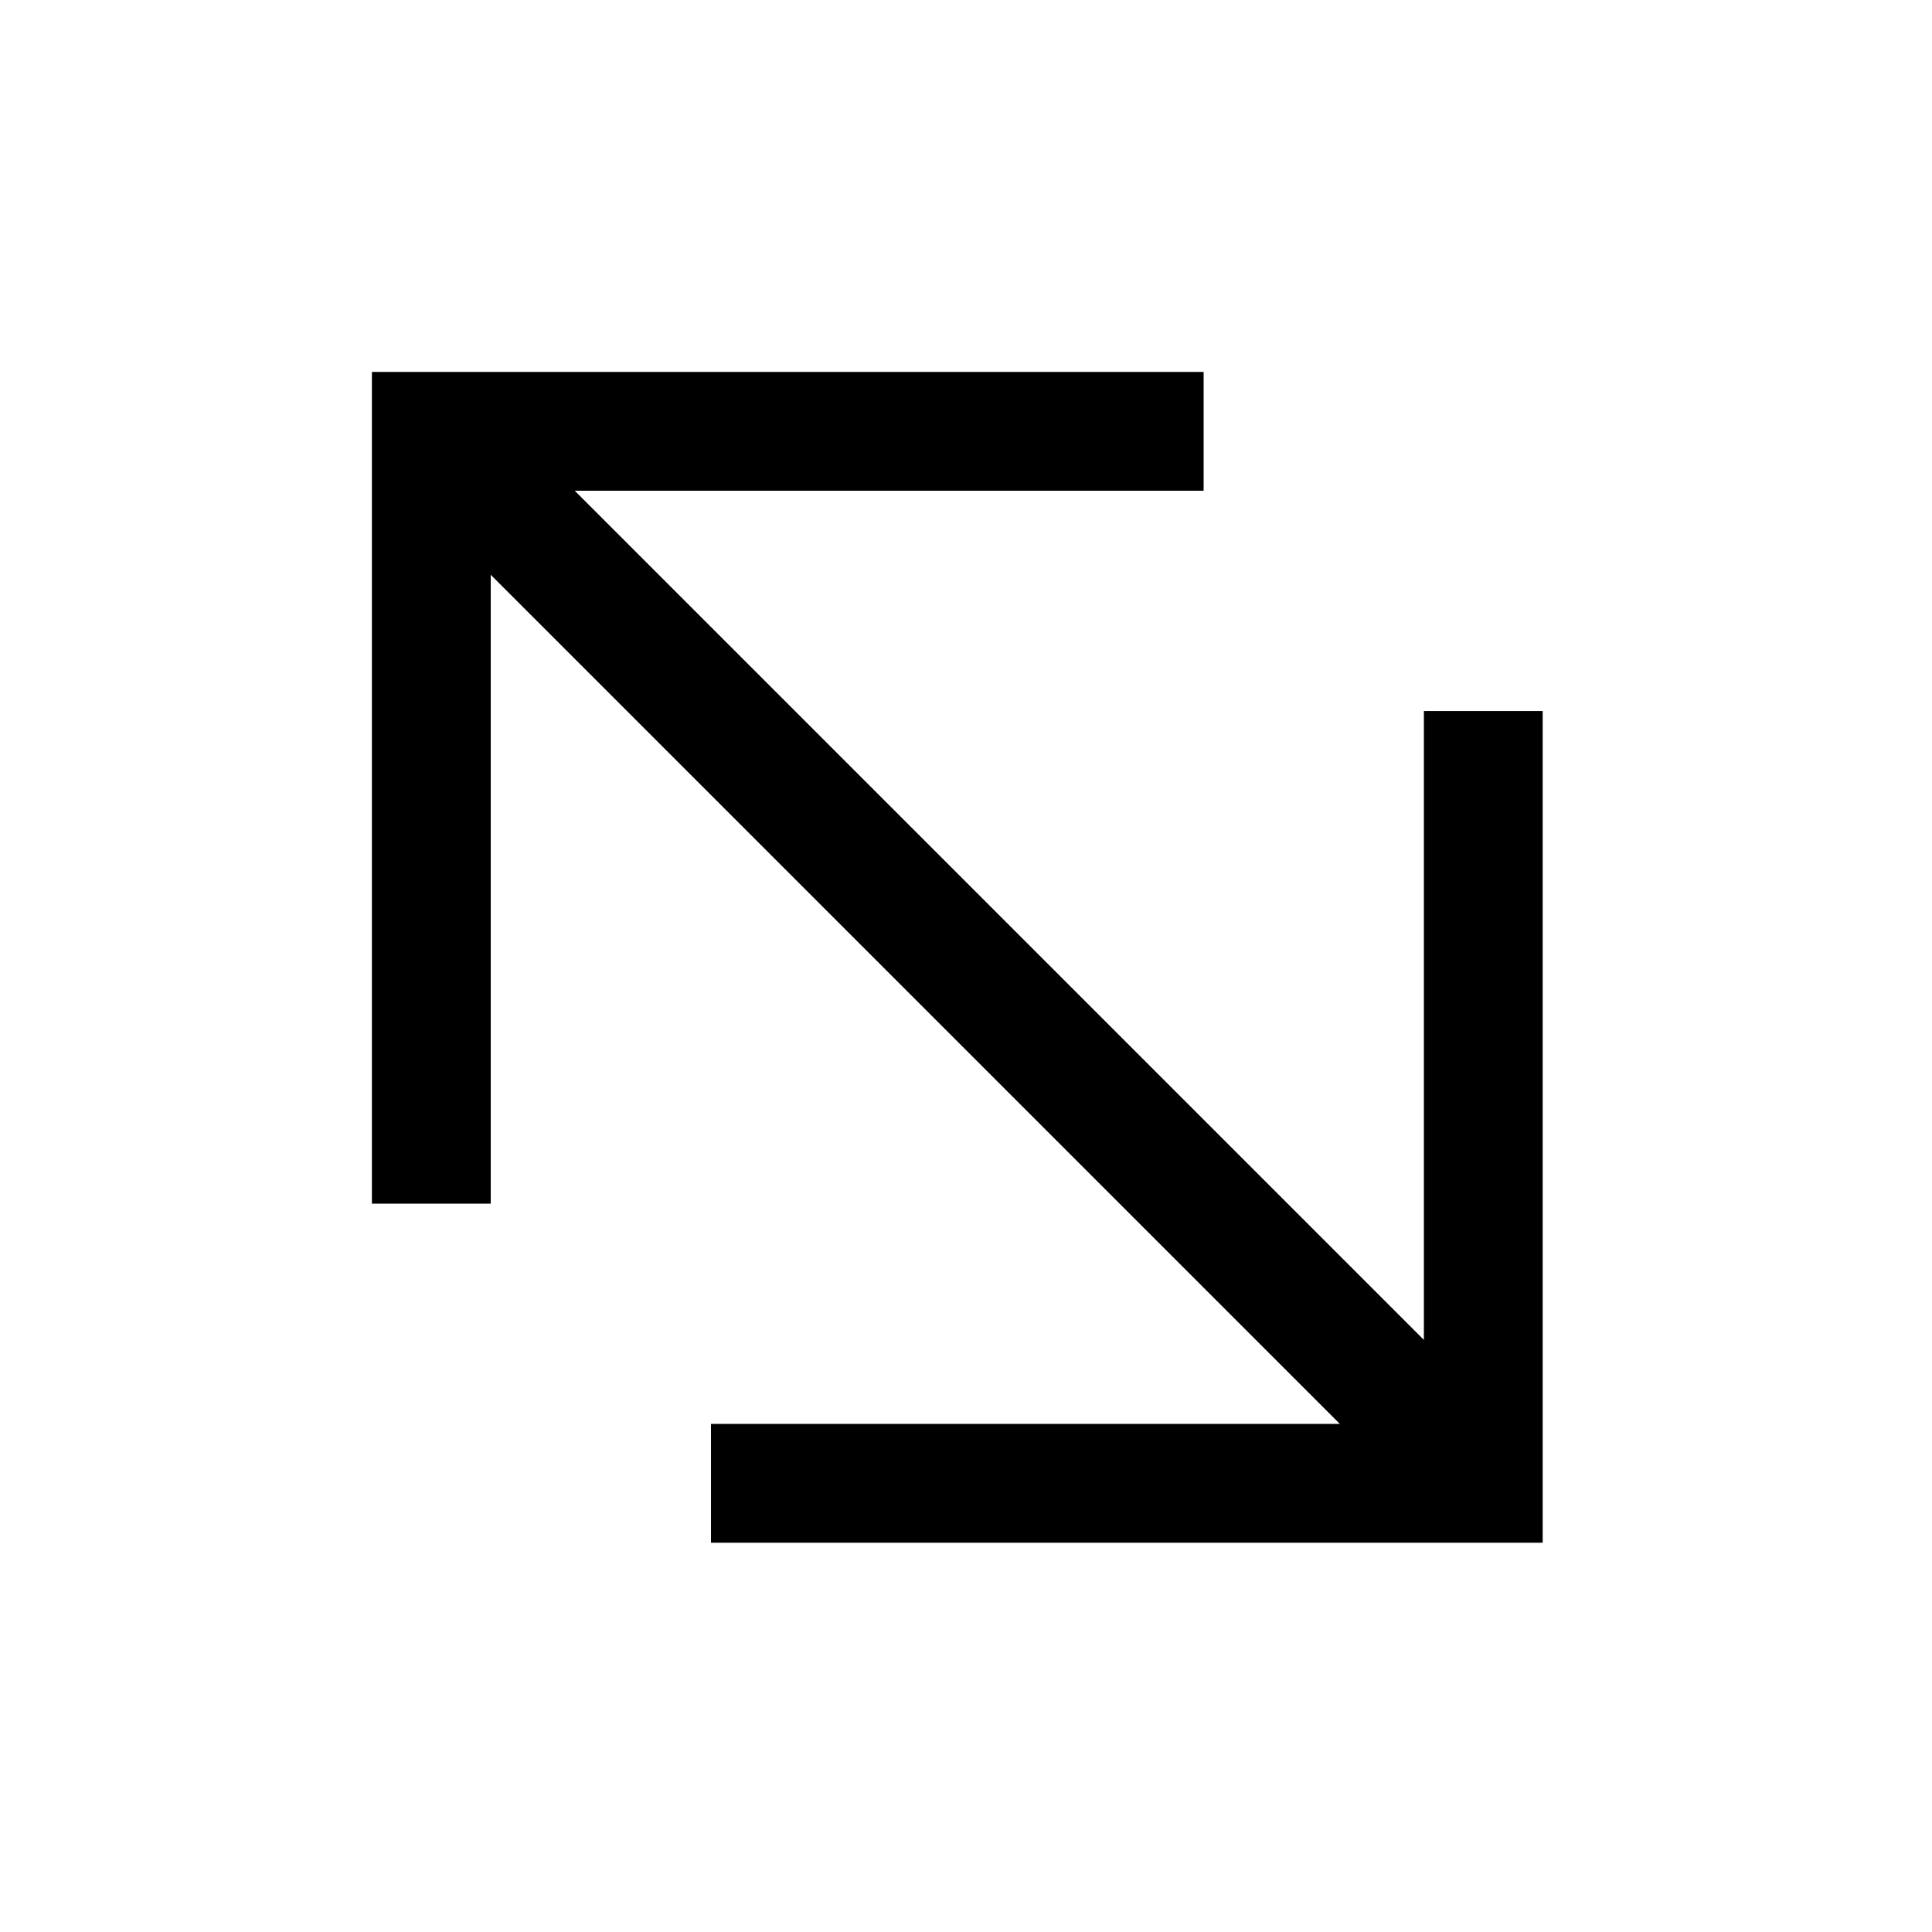
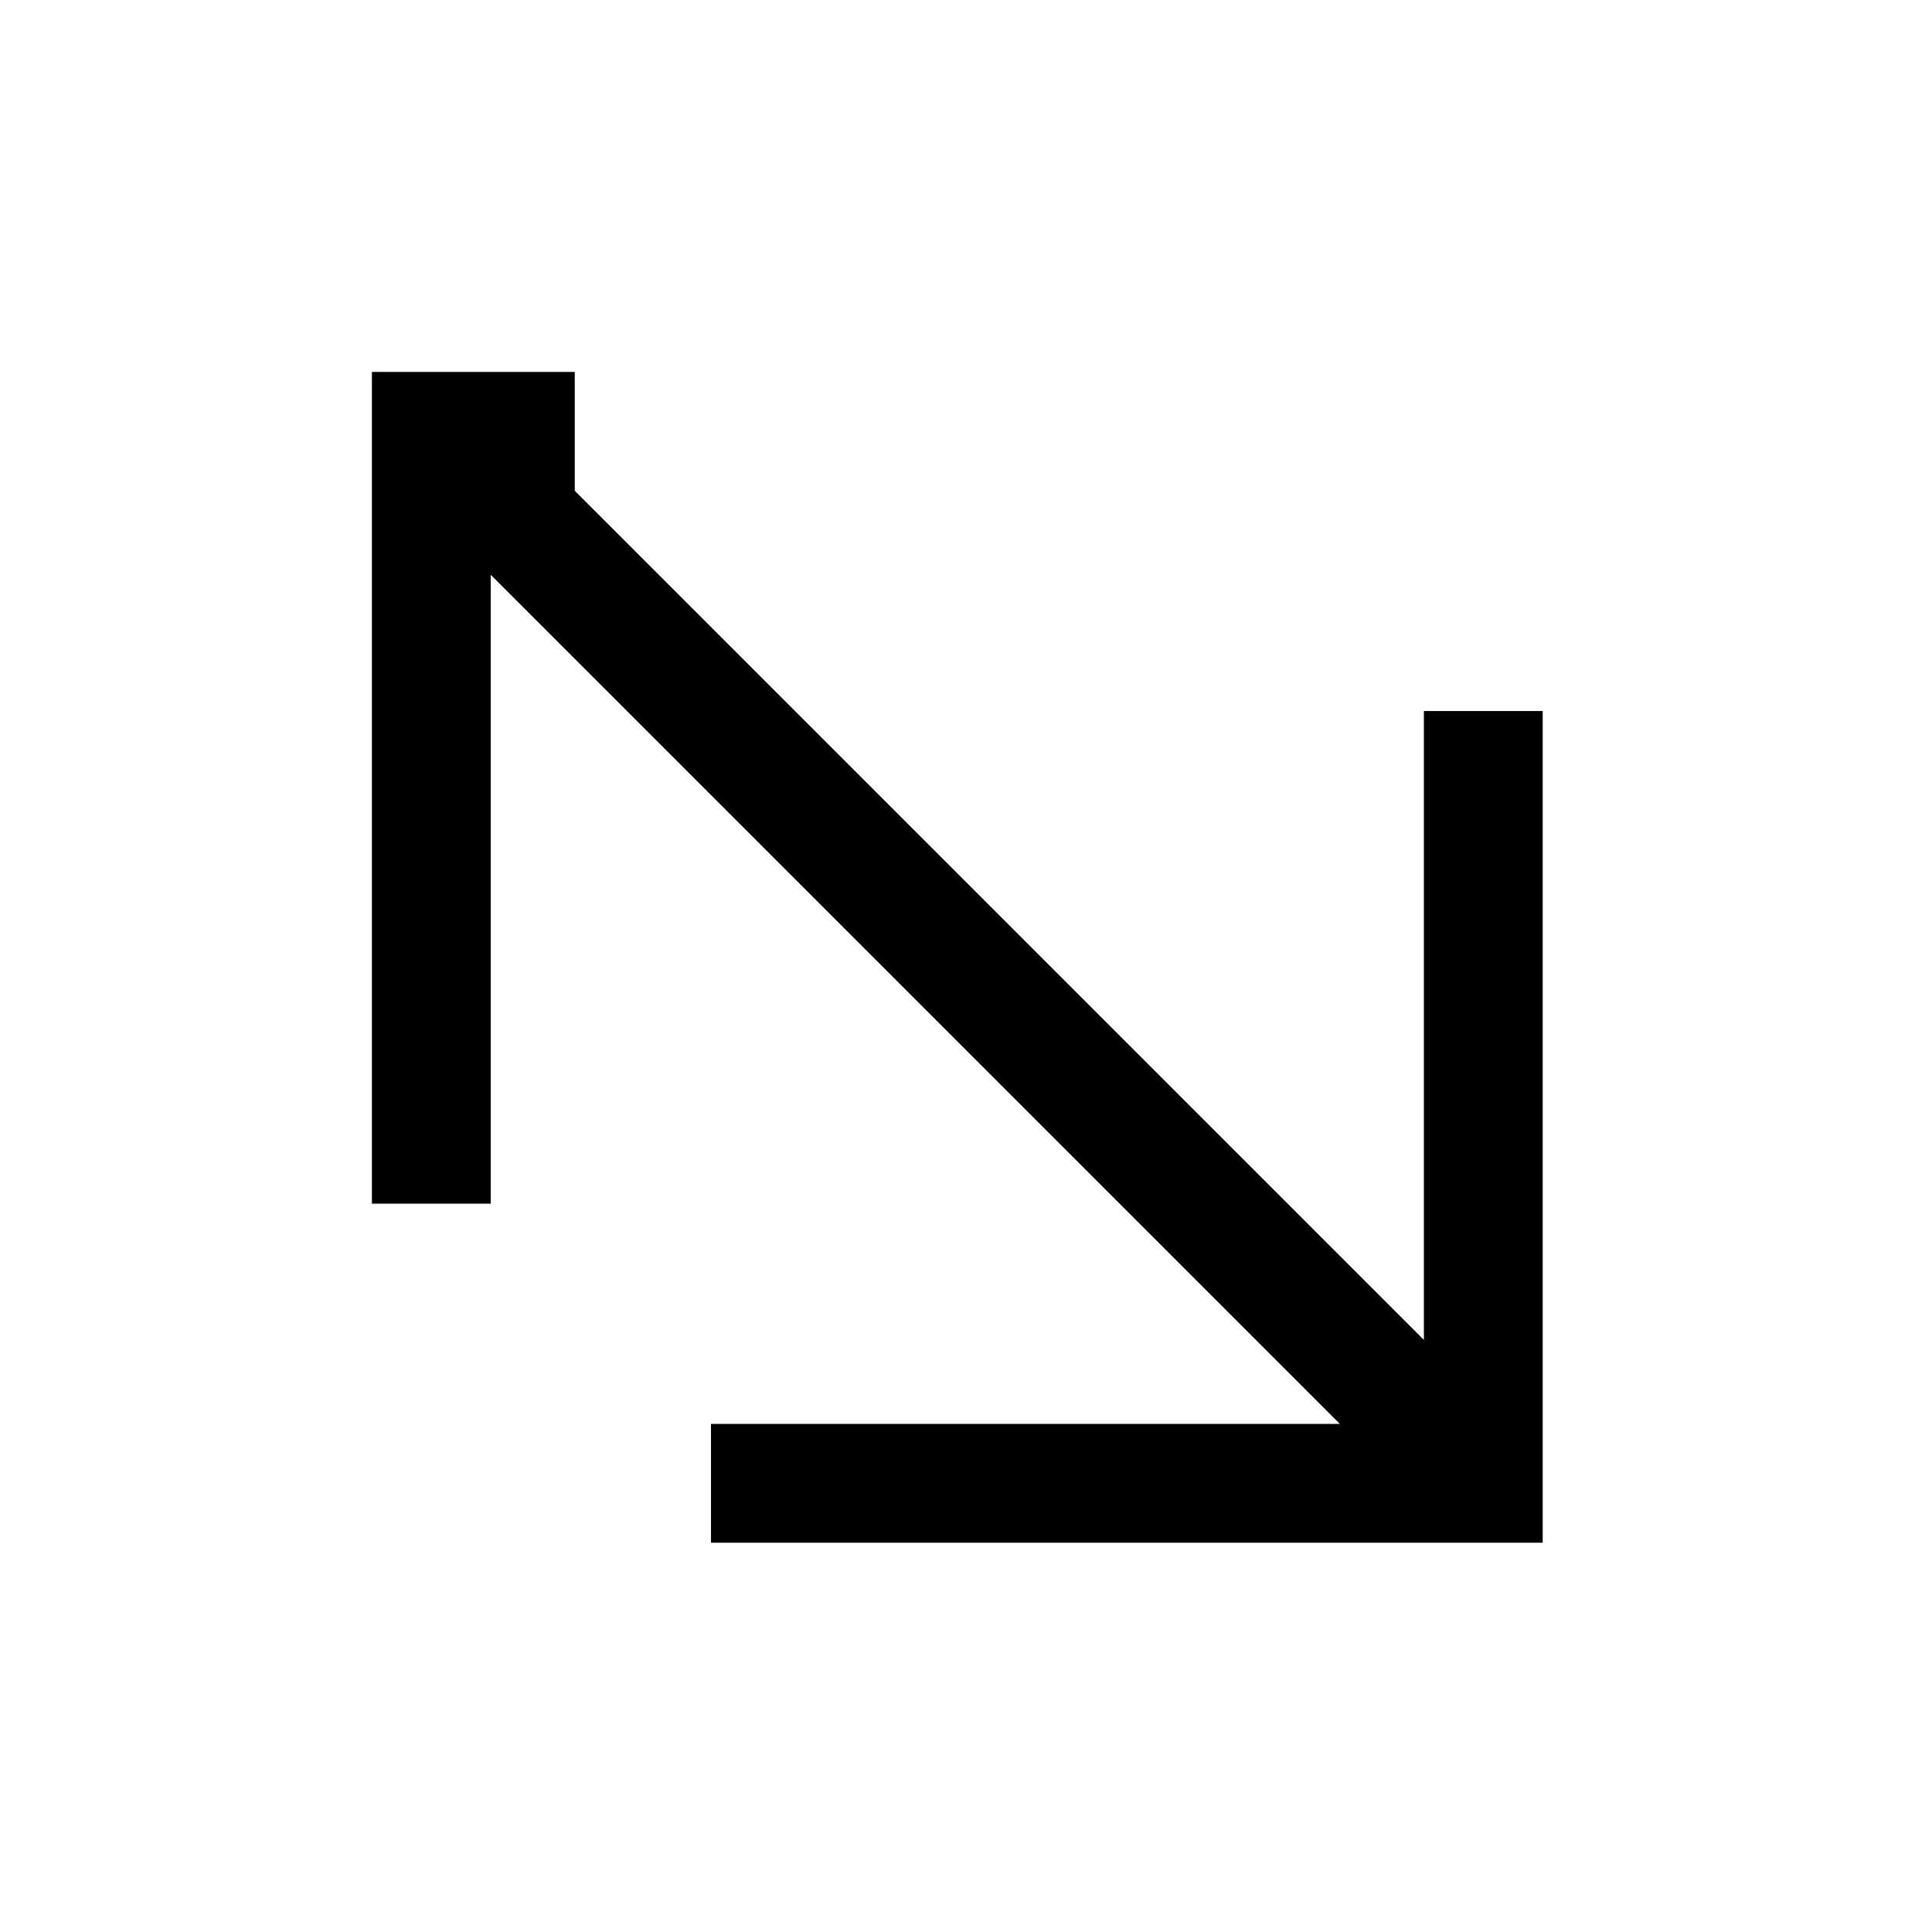
<svg xmlns="http://www.w3.org/2000/svg" fill="#000000" width="800px" height="800px" version="1.1" viewBox="144 144 512 512">
-   <path d="m242.56 242.56v220.42h31.488v-166.66l225.03 225.03h-166.66v31.488h220.41v-220.41l-31.484-0.004v166.66l-225.03-225.03h166.66v-31.488z" />
+   <path d="m242.56 242.56v220.42h31.488v-166.66l225.03 225.03h-166.66v31.488h220.41v-220.41l-31.484-0.004v166.66l-225.03-225.03v-31.488z" />
</svg>